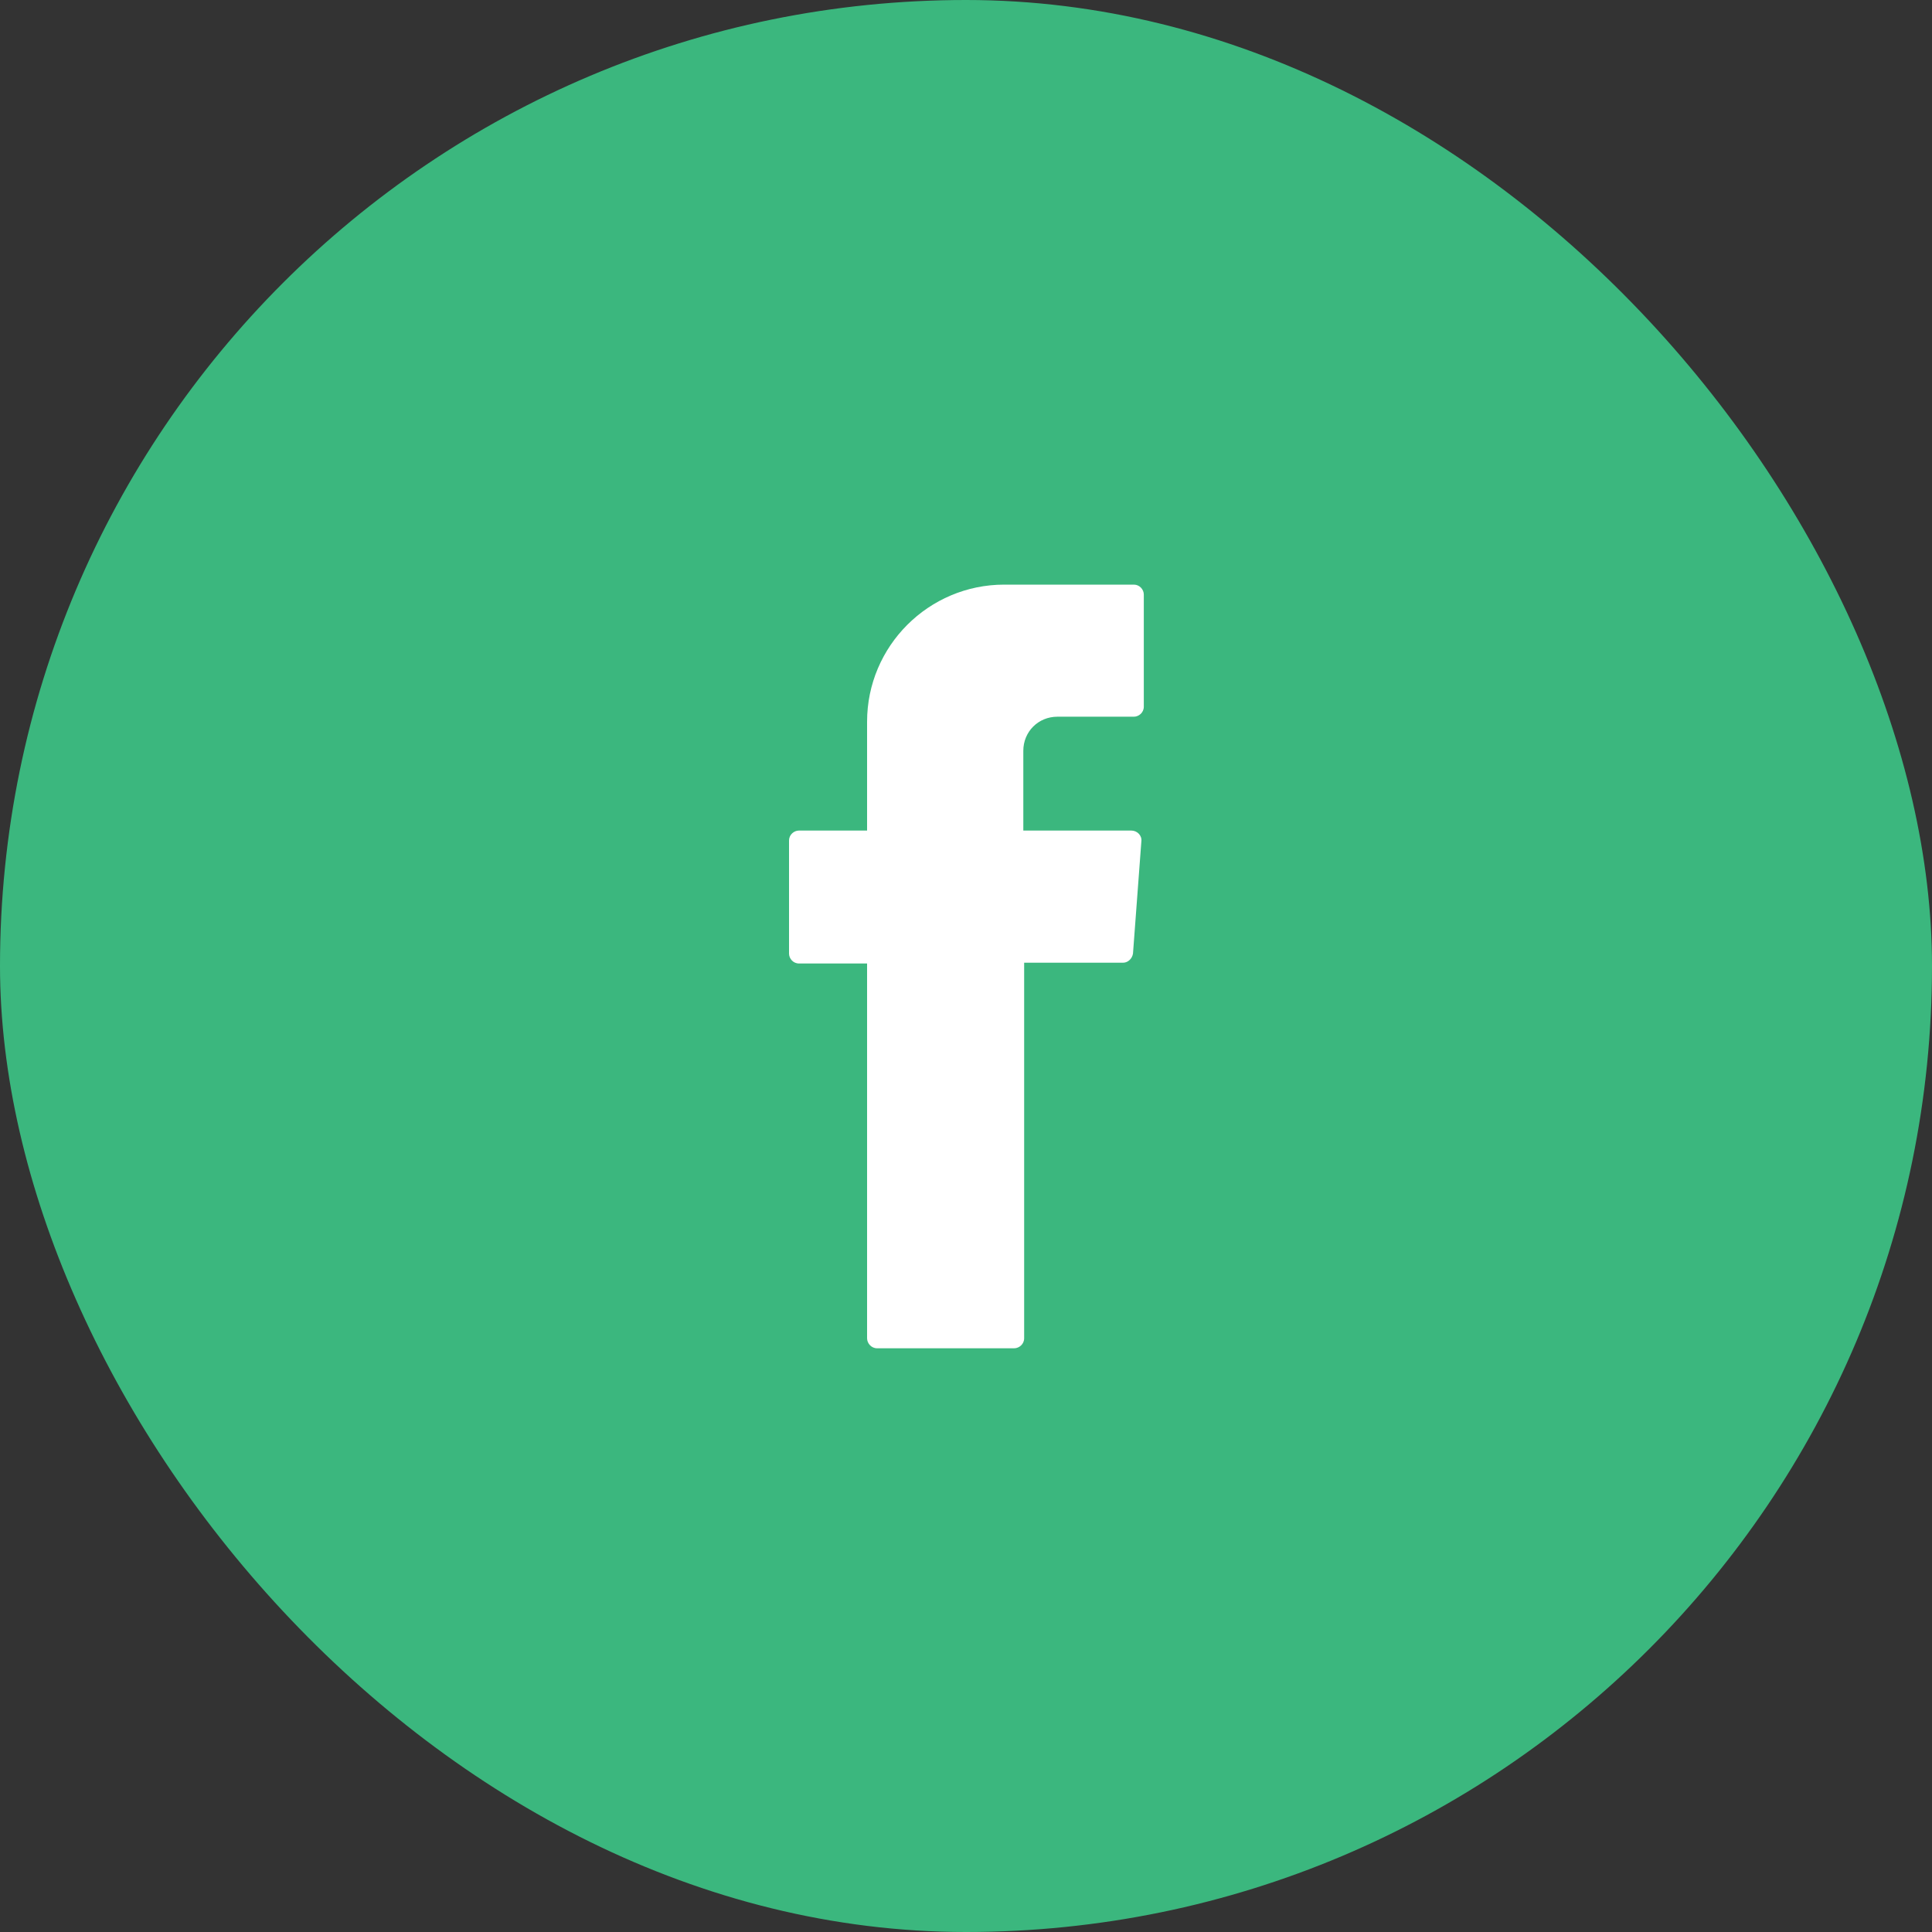
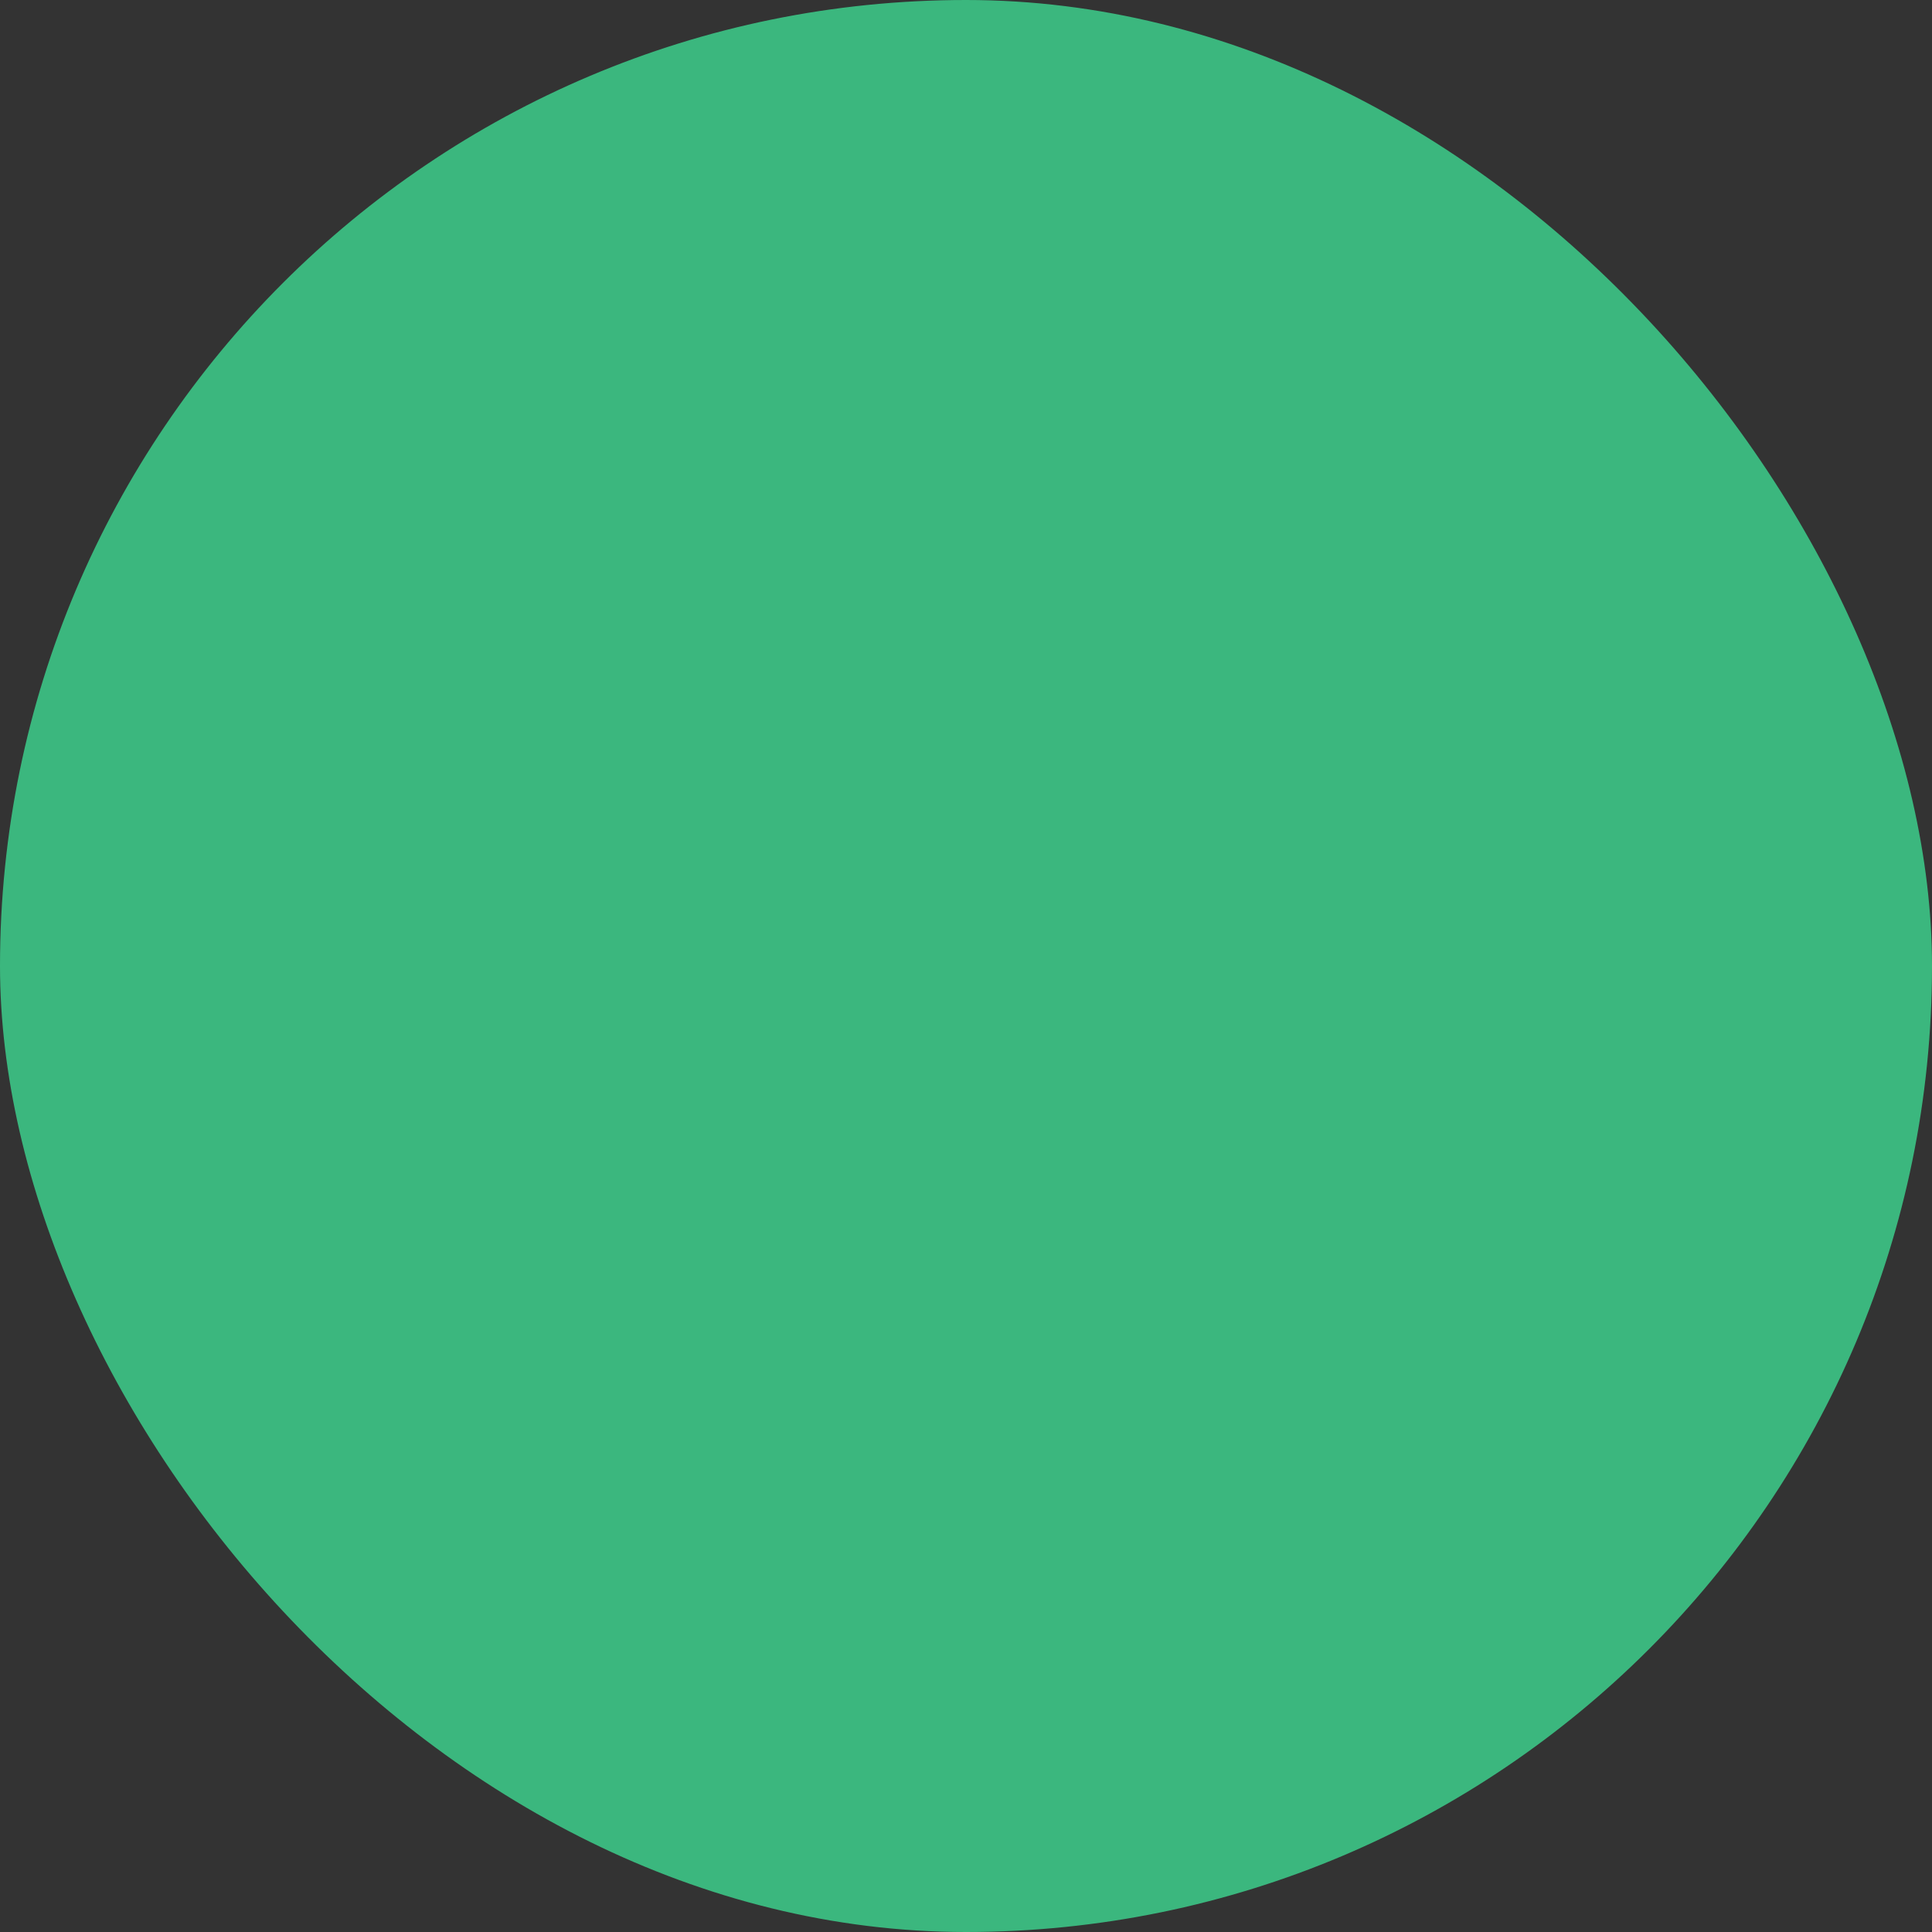
<svg xmlns="http://www.w3.org/2000/svg" width="30" height="30" viewBox="0 0 30 30" fill="none">
  <rect x="0" y="0" width="30" height="30" fill="#333333" stroke="none" />
  <rect y="0" width="30" height="30" rx="15" fill="#3BB77E" />
  <g clip-path="url(#clip0_2396_359)">
-     <path fill-rule="evenodd" clip-rule="evenodd" d="M13.464 15.052V20.781C13.464 20.858 13.529 20.936 13.619 20.936H15.748C15.826 20.936 15.903 20.871 15.903 20.781V14.949H17.439C17.516 14.949 17.581 14.884 17.593 14.807L17.723 13.065C17.735 12.974 17.658 12.897 17.568 12.897H15.89V11.658C15.89 11.361 16.123 11.129 16.419 11.129H17.606C17.684 11.129 17.761 11.065 17.761 10.974V9.232C17.761 9.155 17.697 9.078 17.606 9.078H15.594C14.419 9.078 13.464 10.033 13.464 11.207V12.897H12.406C12.329 12.897 12.252 12.961 12.252 13.052V14.807C12.252 14.884 12.316 14.961 12.406 14.961H13.464V15.052Z" fill="white" />
-   </g>
+     </g>
  <defs>
    <clipPath id="clip0_2396_359">
      <rect width="16" height="30" fill="white" transform="translate(7 0)" />
    </clipPath>
  </defs>
</svg>